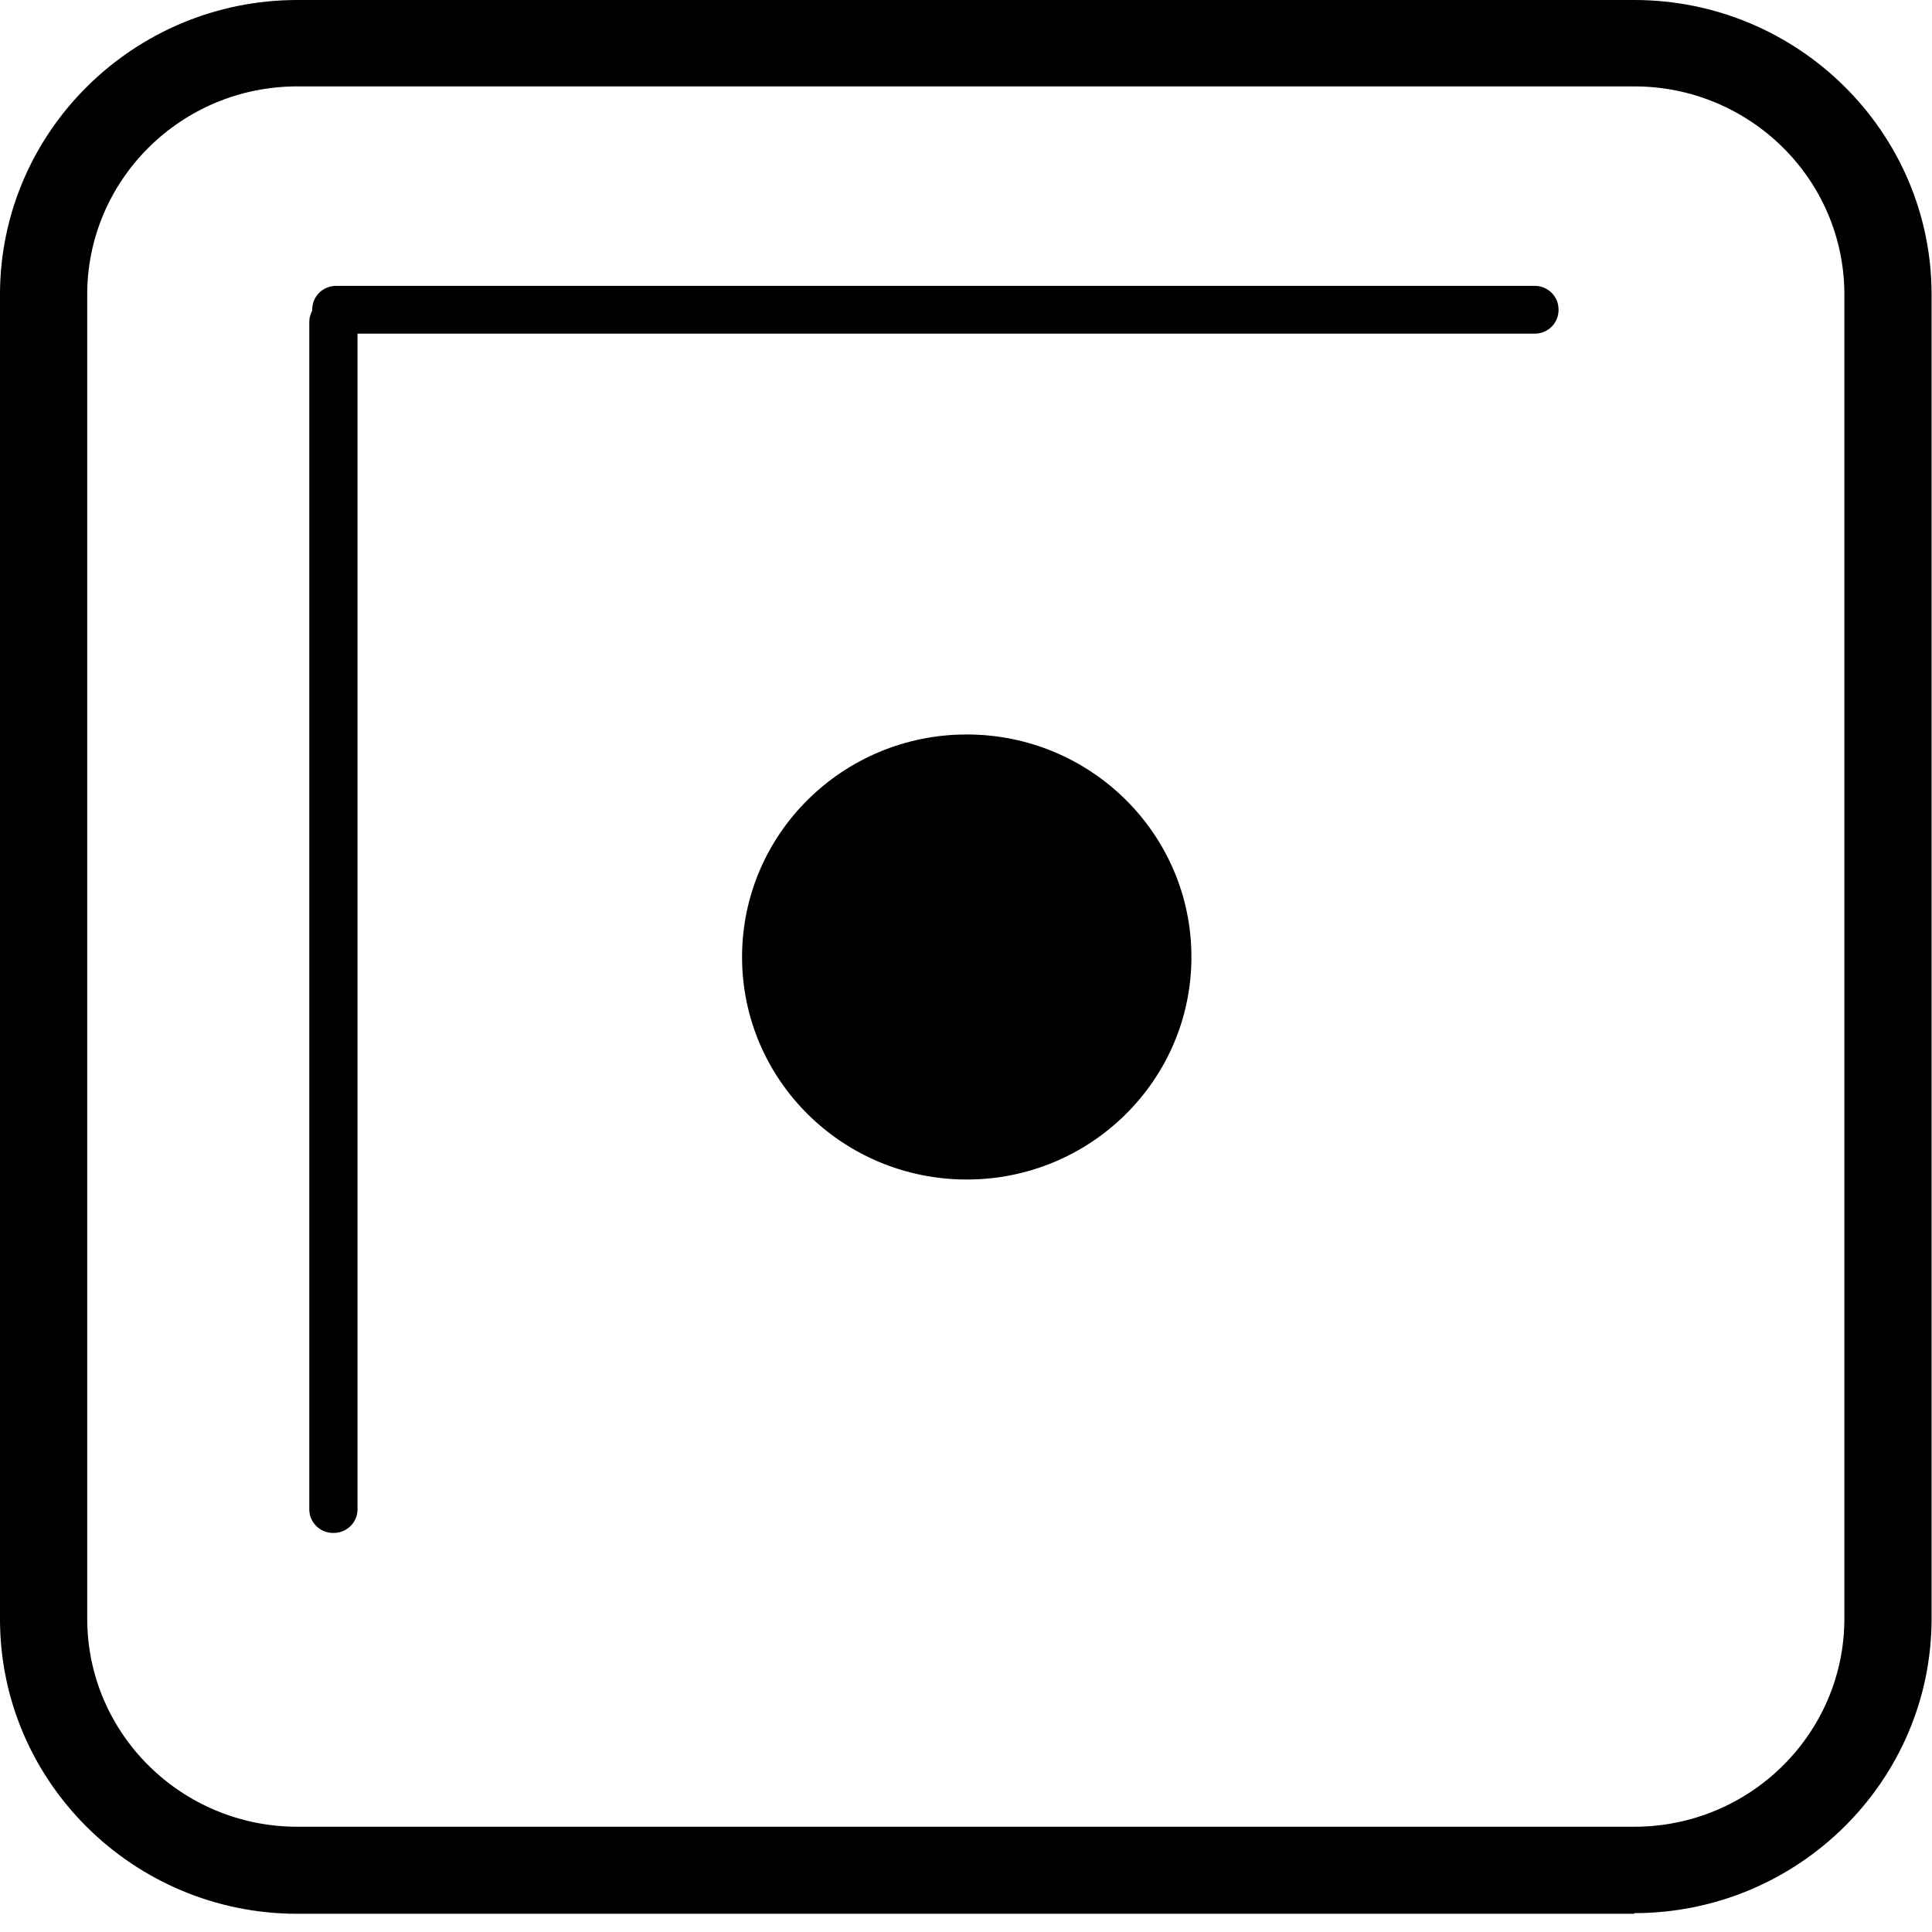
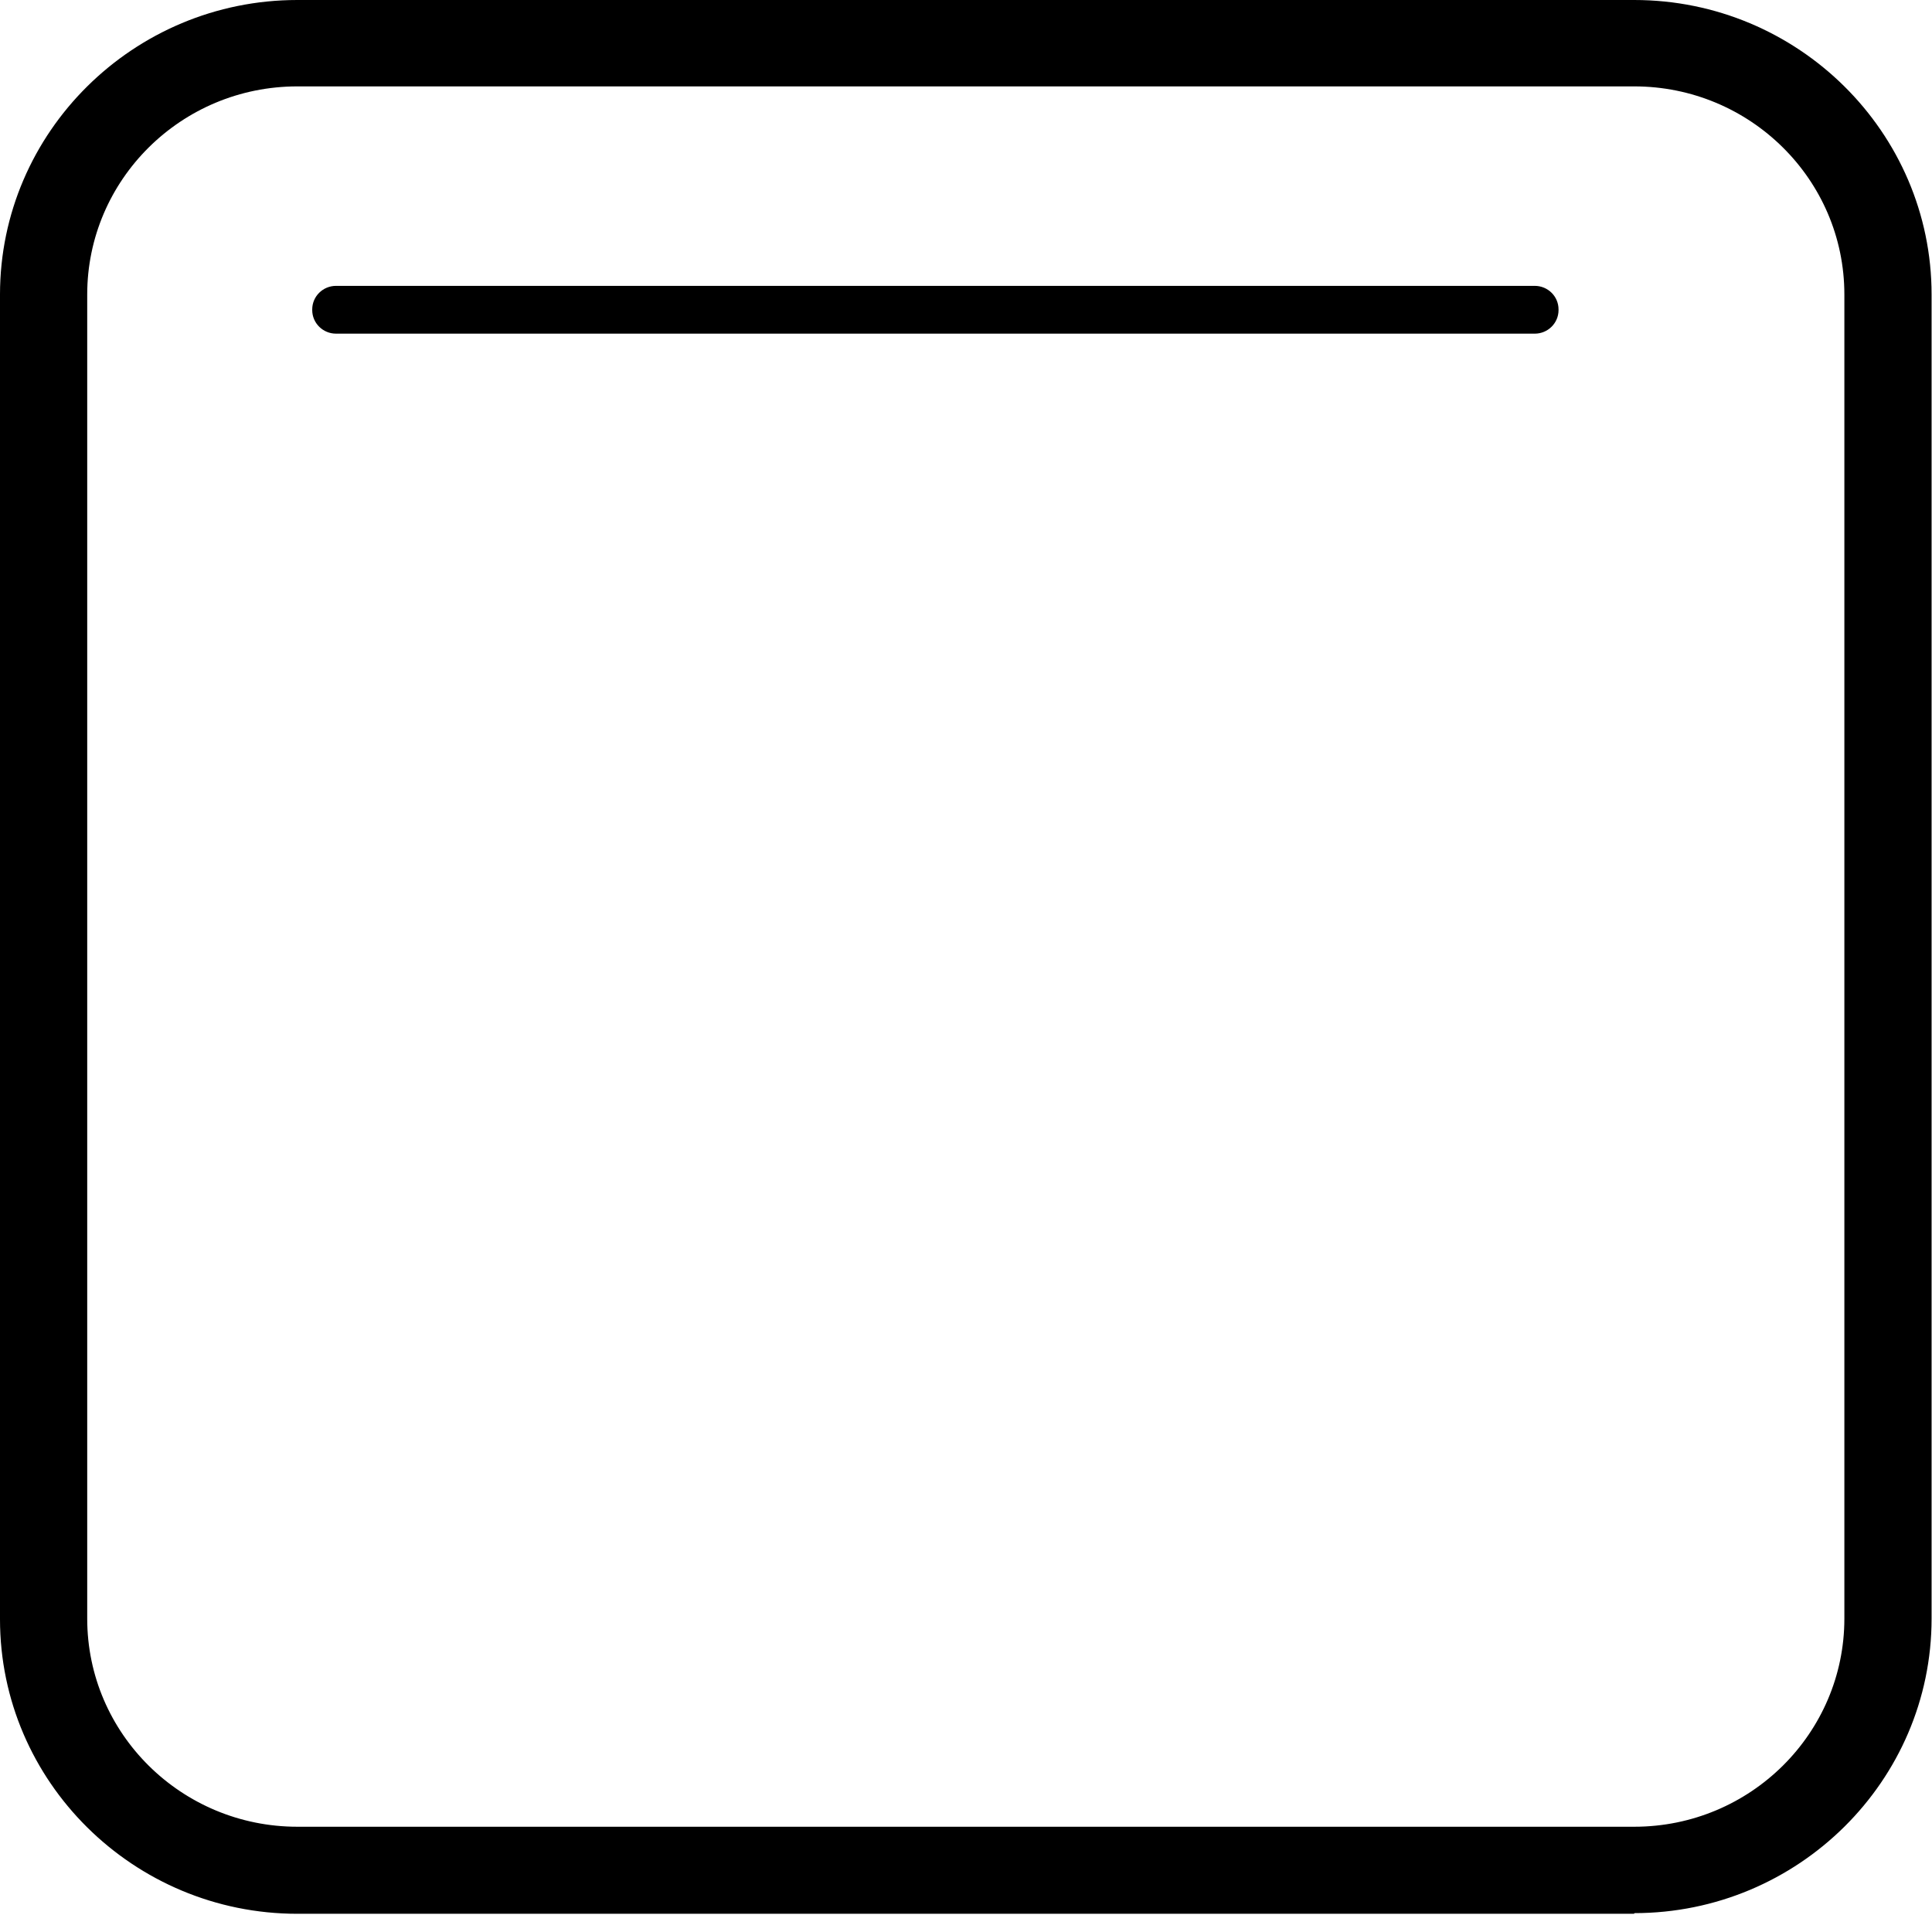
<svg xmlns="http://www.w3.org/2000/svg" width="56" height="56" viewBox="0 0 56 56" fill="none">
  <path d="M47.369 55.472L8.619 55.472C3.869 55.472 3.75199e-07 51.64 5.8284e-07 46.935L2.27746e-06 8.537C2.4851e-06 3.832 3.869 1.55828e-06 8.619 1.76393e-06L47.369 3.44153e-06C52.119 3.64719e-06 55.988 3.832 55.988 8.537L55.988 46.916C55.988 51.621 52.119 55.453 47.369 55.453L47.369 55.472ZM8.619 2.504C5.248 2.504 2.528 5.217 2.528 8.537L2.528 46.916C2.528 50.255 5.267 52.949 8.619 52.949L47.369 52.949C50.74 52.949 53.46 50.236 53.46 46.916L53.46 8.537C53.46 5.198 50.721 2.504 47.369 2.504L8.619 2.504Z" fill="black" />
-   <path d="M21.509 27.739C21.509 31.301 24.425 34.189 28.022 34.189C31.618 34.189 34.534 31.301 34.534 27.739C34.534 24.177 31.618 21.289 28.022 21.289C24.425 21.289 21.509 24.177 21.509 27.739Z" fill="black" />
-   <path d="M9.673 8.653L9.654 8.653C9.273 8.653 8.965 8.959 8.965 9.336L8.965 43.75C8.965 44.127 9.273 44.433 9.654 44.433L9.673 44.433C10.054 44.433 10.363 44.127 10.363 43.75L10.363 9.336C10.363 8.959 10.054 8.653 9.673 8.653Z" fill="black" />
  <path d="M9.05 8.969L9.05 8.988C9.05 9.365 9.359 9.671 9.74 9.671L44.486 9.671C44.867 9.671 45.175 9.365 45.175 8.988L45.175 8.969C45.175 8.592 44.867 8.286 44.486 8.286L9.74 8.286C9.359 8.286 9.05 8.592 9.05 8.969Z" fill="black" />
</svg>